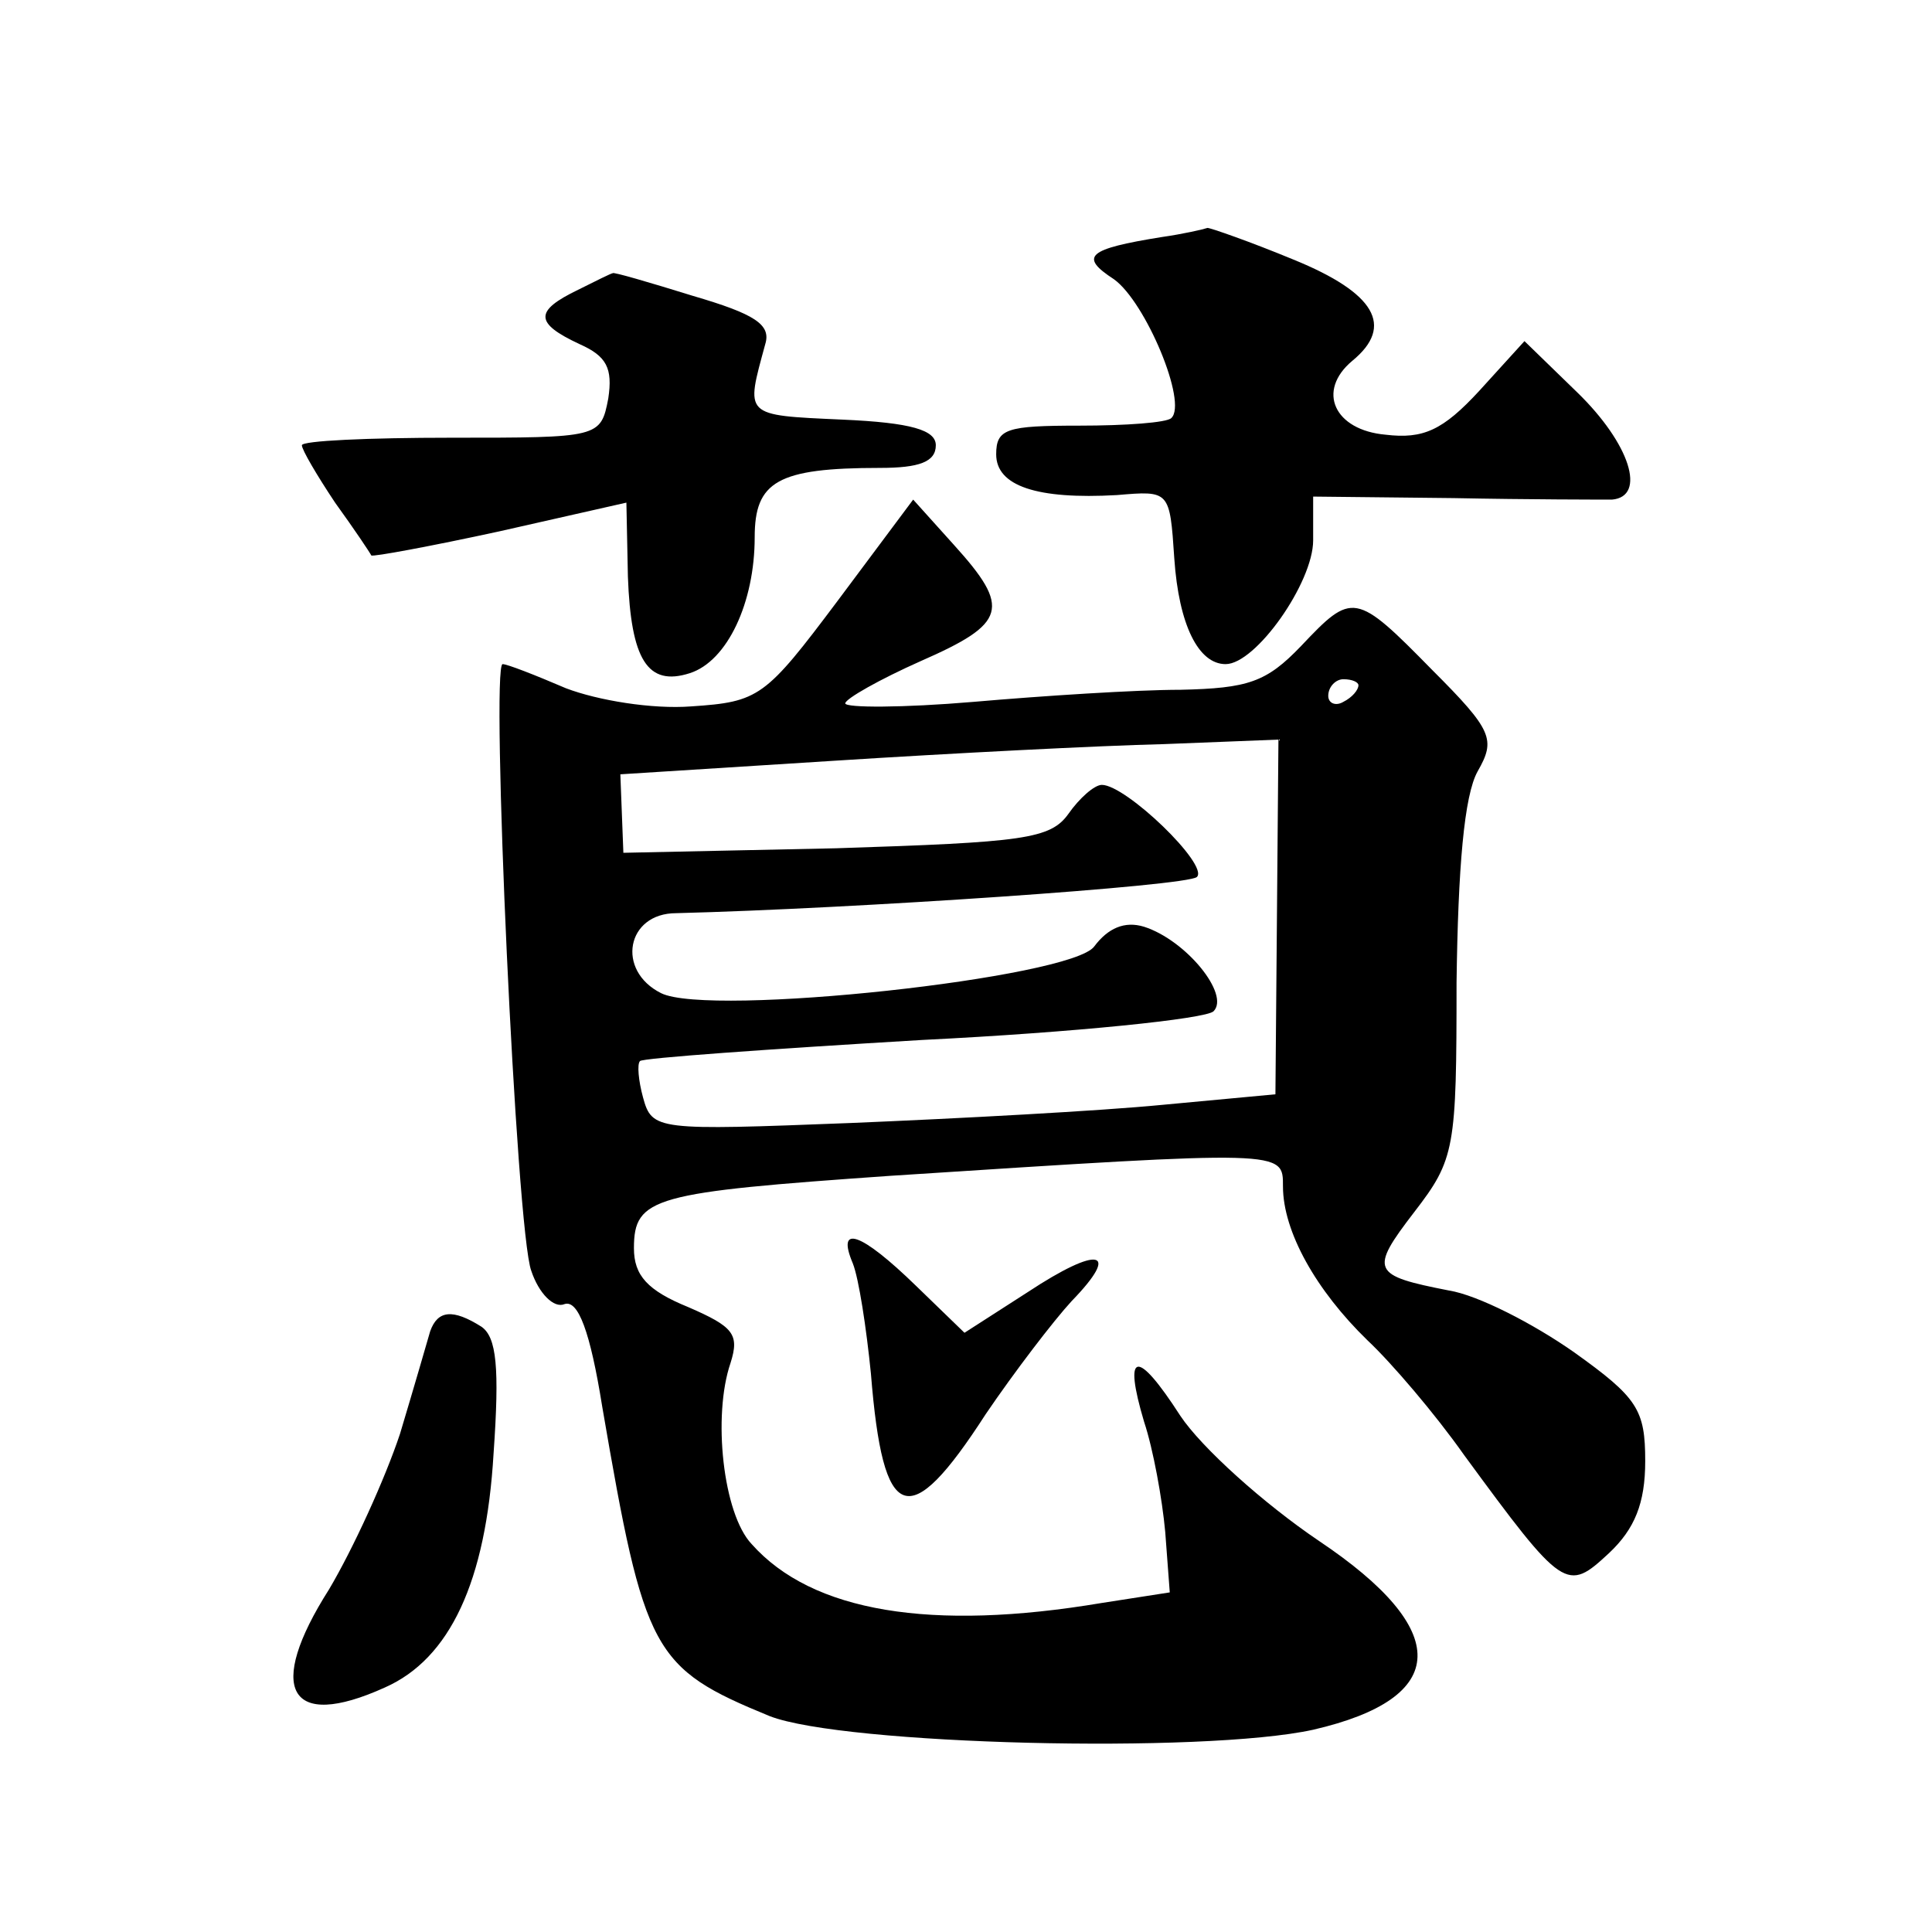
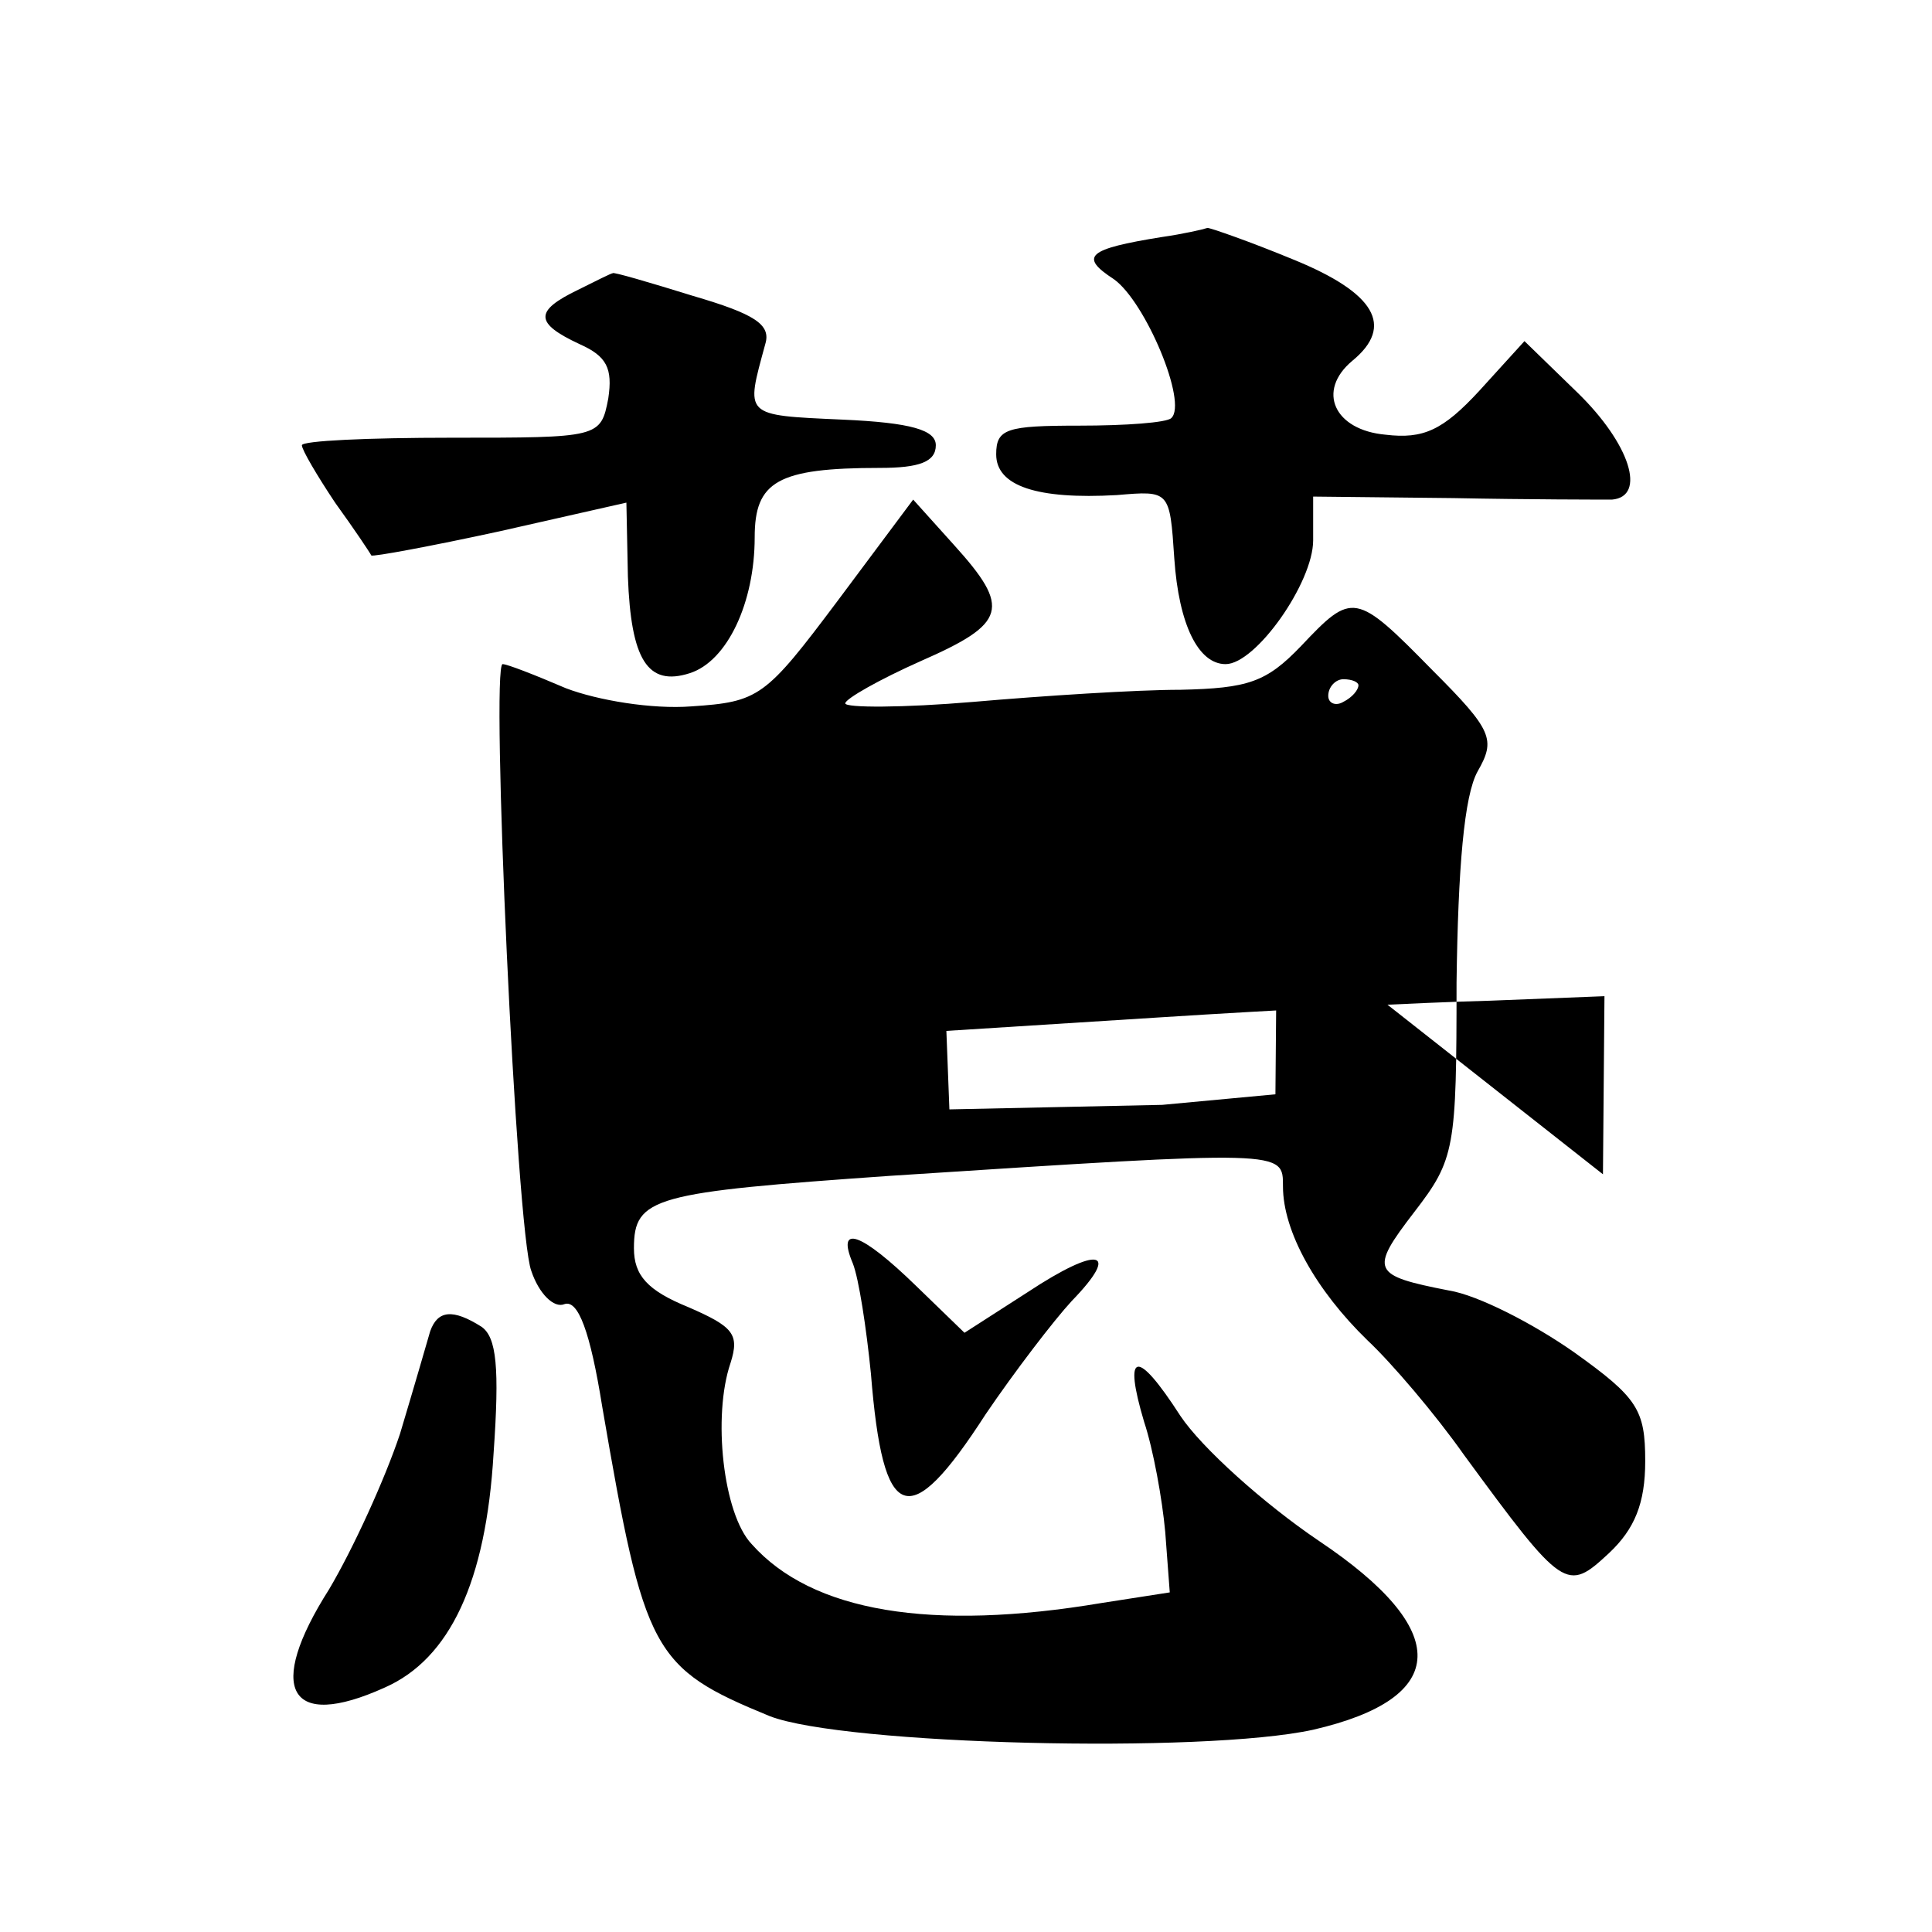
<svg xmlns="http://www.w3.org/2000/svg" version="1.0" width="128pt" height="128pt" viewBox="0 0 128 128" preserveAspectRatio="xMidYMid meet">
  <g transform="translate(0,128) scale(0.1,-0.1)" fill="#0" stroke="none">
-     <path d="M770 1123 c-50 -8 -55 -13 -32 -28 21 -15 49 -82 38 -92 -3 -3 -30 -5 -61 -5 -48 0 -55 -2 -55 -19 0 -21 27 -30 80 -27 35 3 35 3 38 -42 3 -44 16 -70 34 -70 20 0 58 54 58 82 l0 29 93 -1 c50 -1 98 -1 105 -1 23 2 12 37 -23 71 l-35 34 -30 -33 c-24 -26 -37 -32 -62 -29 -34 3 -46 29 -22 49 28 23 15 45 -39 67 -29 12 -55 21 -57 21 -3 -1 -16 -4 -30 -6z M383 1088 c-29 -14 -29 -22 1 -36 18 -8 22 -16 19 -36 -5 -26 -6 -26 -104 -26 -55 0 -99 -2 -99 -5 0 -3 10 -20 22 -38 13 -18 23 -33 24 -35 1 -1 39 6 85 16 l84 19 1 -49 c2 -55 13 -73 41 -64 25 8 43 47 43 90 0 37 15 46 83 46 26 0 37 4 37 15 0 10 -16 15 -62 17 -66 3 -64 2 -51 50 4 13 -7 20 -48 32 -29 9 -53 16 -53 15 -1 0 -11 -5 -23 -11z M555 882 c-48 -64 -52 -67 -97 -70 -26 -2 -62 4 -83 12 -21 9 -39 16 -42 16 -8 0 9 -376 19 -402 5 -15 15 -25 22 -22 9 3 17 -18 25 -68 28 -163 33 -173 111 -205 49 -19 287 -25 360 -9 91 21 92 66 4 125 -37 25 -78 62 -92 83 -29 45 -38 43 -24 -4 6 -18 12 -51 14 -73 l3 -40 -45 -7 c-113 -19 -192 -6 -232 39 -19 20 -26 85 -14 120 6 19 2 24 -28 37 -27 11 -36 21 -36 39 0 34 13 37 170 48 262 17 260 17 260 -7 0 -30 22 -69 56 -102 16 -15 45 -49 64 -76 66 -90 68 -91 96 -65 17 16 24 33 24 61 0 34 -5 42 -47 72 -27 19 -64 38 -83 41 -51 10 -53 13 -23 52 27 35 28 42 28 152 1 76 5 124 14 140 12 21 10 27 -30 67 -51 52 -53 52 -87 16 -23 -24 -35 -28 -80 -29 -29 0 -91 -4 -137 -8 -47 -4 -85 -4 -85 -1 0 3 23 16 50 28 57 25 60 35 22 77 l-27 30 -50 -67z m345 -56 c0 -3 -4 -8 -10 -11 -5 -3 -10 -1 -10 4 0 6 5 11 10 11 6 0 10 -2 10 -4z m-54 -154 l-1 -117 -75 -7 c-41 -4 -134 -9 -206 -12 -129 -5 -132 -5 -138 17 -3 11 -4 22 -2 24 1 2 86 8 187 14 101 5 188 14 193 19 11 11 -18 47 -46 56 -13 4 -24 -1 -33 -13 -15 -21 -255 -47 -287 -31 -30 15 -23 53 10 53 118 3 339 18 345 24 8 8 -47 61 -63 61 -5 0 -15 -9 -22 -19 -12 -17 -30 -19 -154 -23 l-141 -3 -1 26 -1 26 142 9 c78 5 176 10 218 11 l76 3 -1 -118z M565 443 c4 -10 9 -43 12 -73 8 -100 25 -106 76 -27 19 28 45 62 57 75 33 34 18 37 -29 6 l-42 -27 -32 31 c-37 36 -53 41 -42 15z M285 398 c-2 -7 -11 -38 -20 -68 -10 -30 -31 -76 -47 -103 -42 -66 -27 -94 37 -65 43 19 67 70 72 155 4 57 2 77 -8 84 -19 12 -29 11 -34 -3z" />
+     <path d="M770 1123 c-50 -8 -55 -13 -32 -28 21 -15 49 -82 38 -92 -3 -3 -30 -5 -61 -5 -48 0 -55 -2 -55 -19 0 -21 27 -30 80 -27 35 3 35 3 38 -42 3 -44 16 -70 34 -70 20 0 58 54 58 82 l0 29 93 -1 c50 -1 98 -1 105 -1 23 2 12 37 -23 71 l-35 34 -30 -33 c-24 -26 -37 -32 -62 -29 -34 3 -46 29 -22 49 28 23 15 45 -39 67 -29 12 -55 21 -57 21 -3 -1 -16 -4 -30 -6z M383 1088 c-29 -14 -29 -22 1 -36 18 -8 22 -16 19 -36 -5 -26 -6 -26 -104 -26 -55 0 -99 -2 -99 -5 0 -3 10 -20 22 -38 13 -18 23 -33 24 -35 1 -1 39 6 85 16 l84 19 1 -49 c2 -55 13 -73 41 -64 25 8 43 47 43 90 0 37 15 46 83 46 26 0 37 4 37 15 0 10 -16 15 -62 17 -66 3 -64 2 -51 50 4 13 -7 20 -48 32 -29 9 -53 16 -53 15 -1 0 -11 -5 -23 -11z M555 882 c-48 -64 -52 -67 -97 -70 -26 -2 -62 4 -83 12 -21 9 -39 16 -42 16 -8 0 9 -376 19 -402 5 -15 15 -25 22 -22 9 3 17 -18 25 -68 28 -163 33 -173 111 -205 49 -19 287 -25 360 -9 91 21 92 66 4 125 -37 25 -78 62 -92 83 -29 45 -38 43 -24 -4 6 -18 12 -51 14 -73 l3 -40 -45 -7 c-113 -19 -192 -6 -232 39 -19 20 -26 85 -14 120 6 19 2 24 -28 37 -27 11 -36 21 -36 39 0 34 13 37 170 48 262 17 260 17 260 -7 0 -30 22 -69 56 -102 16 -15 45 -49 64 -76 66 -90 68 -91 96 -65 17 16 24 33 24 61 0 34 -5 42 -47 72 -27 19 -64 38 -83 41 -51 10 -53 13 -23 52 27 35 28 42 28 152 1 76 5 124 14 140 12 21 10 27 -30 67 -51 52 -53 52 -87 16 -23 -24 -35 -28 -80 -29 -29 0 -91 -4 -137 -8 -47 -4 -85 -4 -85 -1 0 3 23 16 50 28 57 25 60 35 22 77 l-27 30 -50 -67z m345 -56 c0 -3 -4 -8 -10 -11 -5 -3 -10 -1 -10 4 0 6 5 11 10 11 6 0 10 -2 10 -4z m-54 -154 l-1 -117 -75 -7 l-141 -3 -1 26 -1 26 142 9 c78 5 176 10 218 11 l76 3 -1 -118z M565 443 c4 -10 9 -43 12 -73 8 -100 25 -106 76 -27 19 28 45 62 57 75 33 34 18 37 -29 6 l-42 -27 -32 31 c-37 36 -53 41 -42 15z M285 398 c-2 -7 -11 -38 -20 -68 -10 -30 -31 -76 -47 -103 -42 -66 -27 -94 37 -65 43 19 67 70 72 155 4 57 2 77 -8 84 -19 12 -29 11 -34 -3z" />
  </g>
</svg>